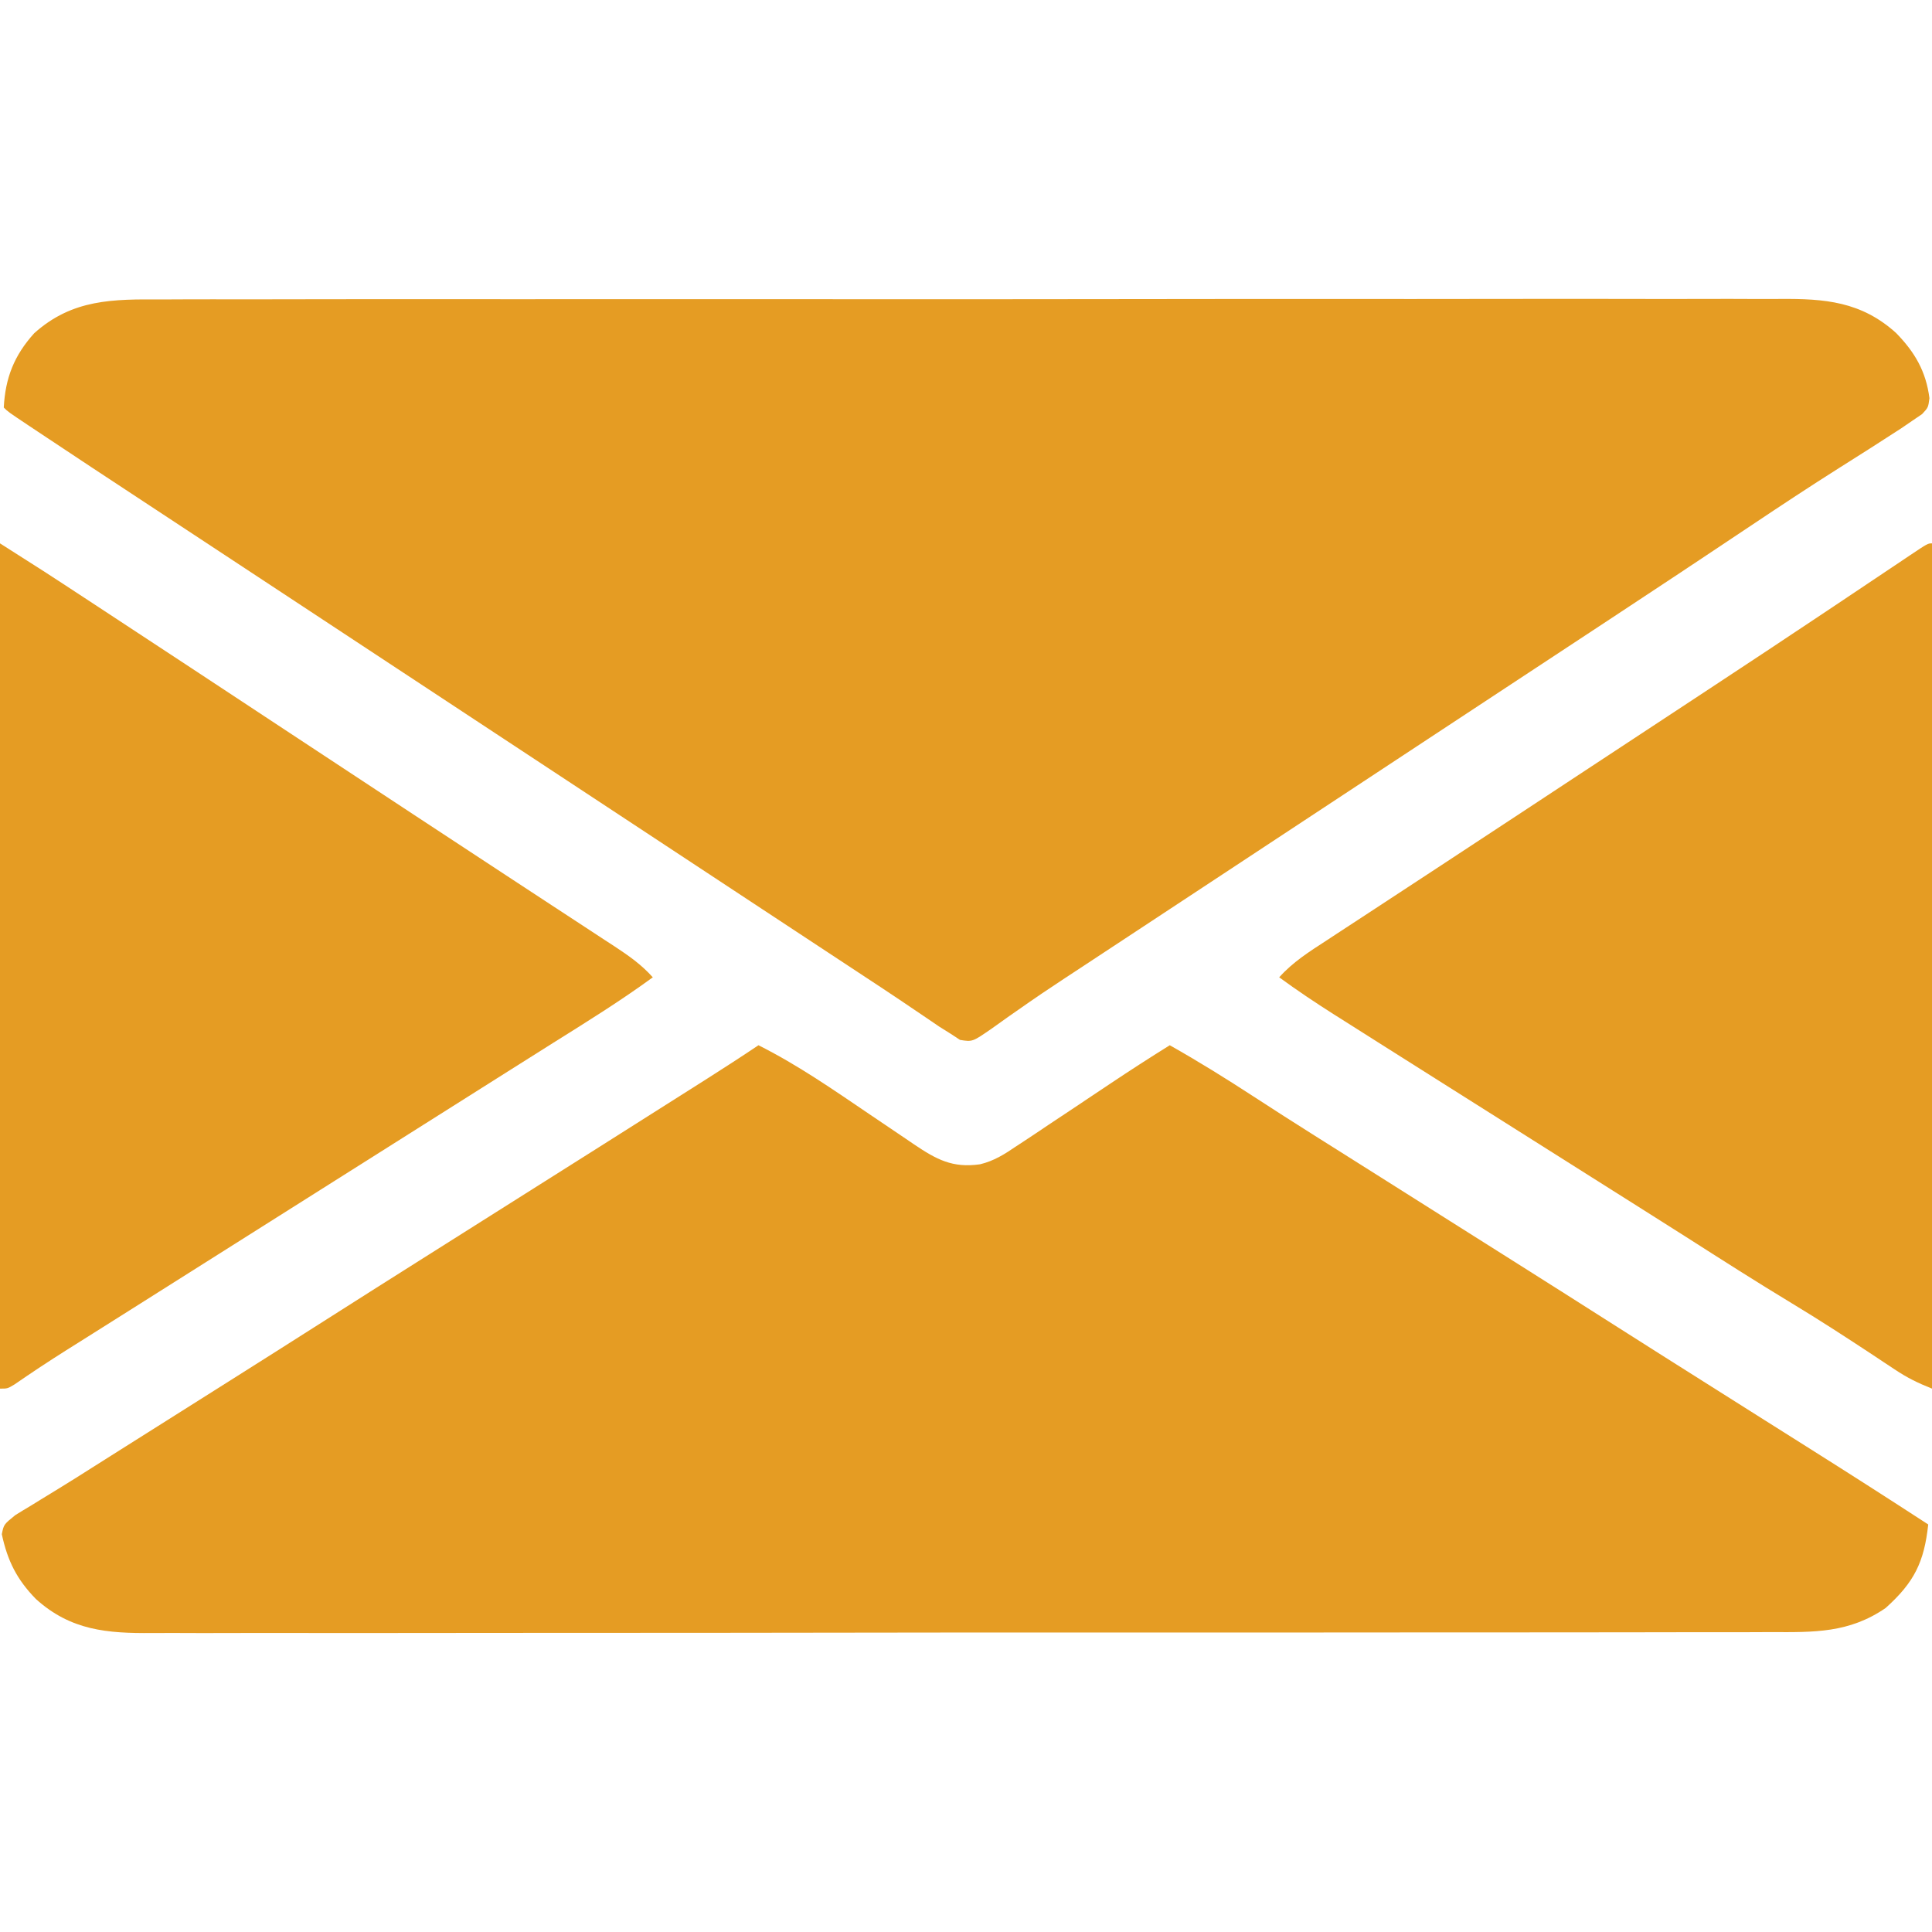
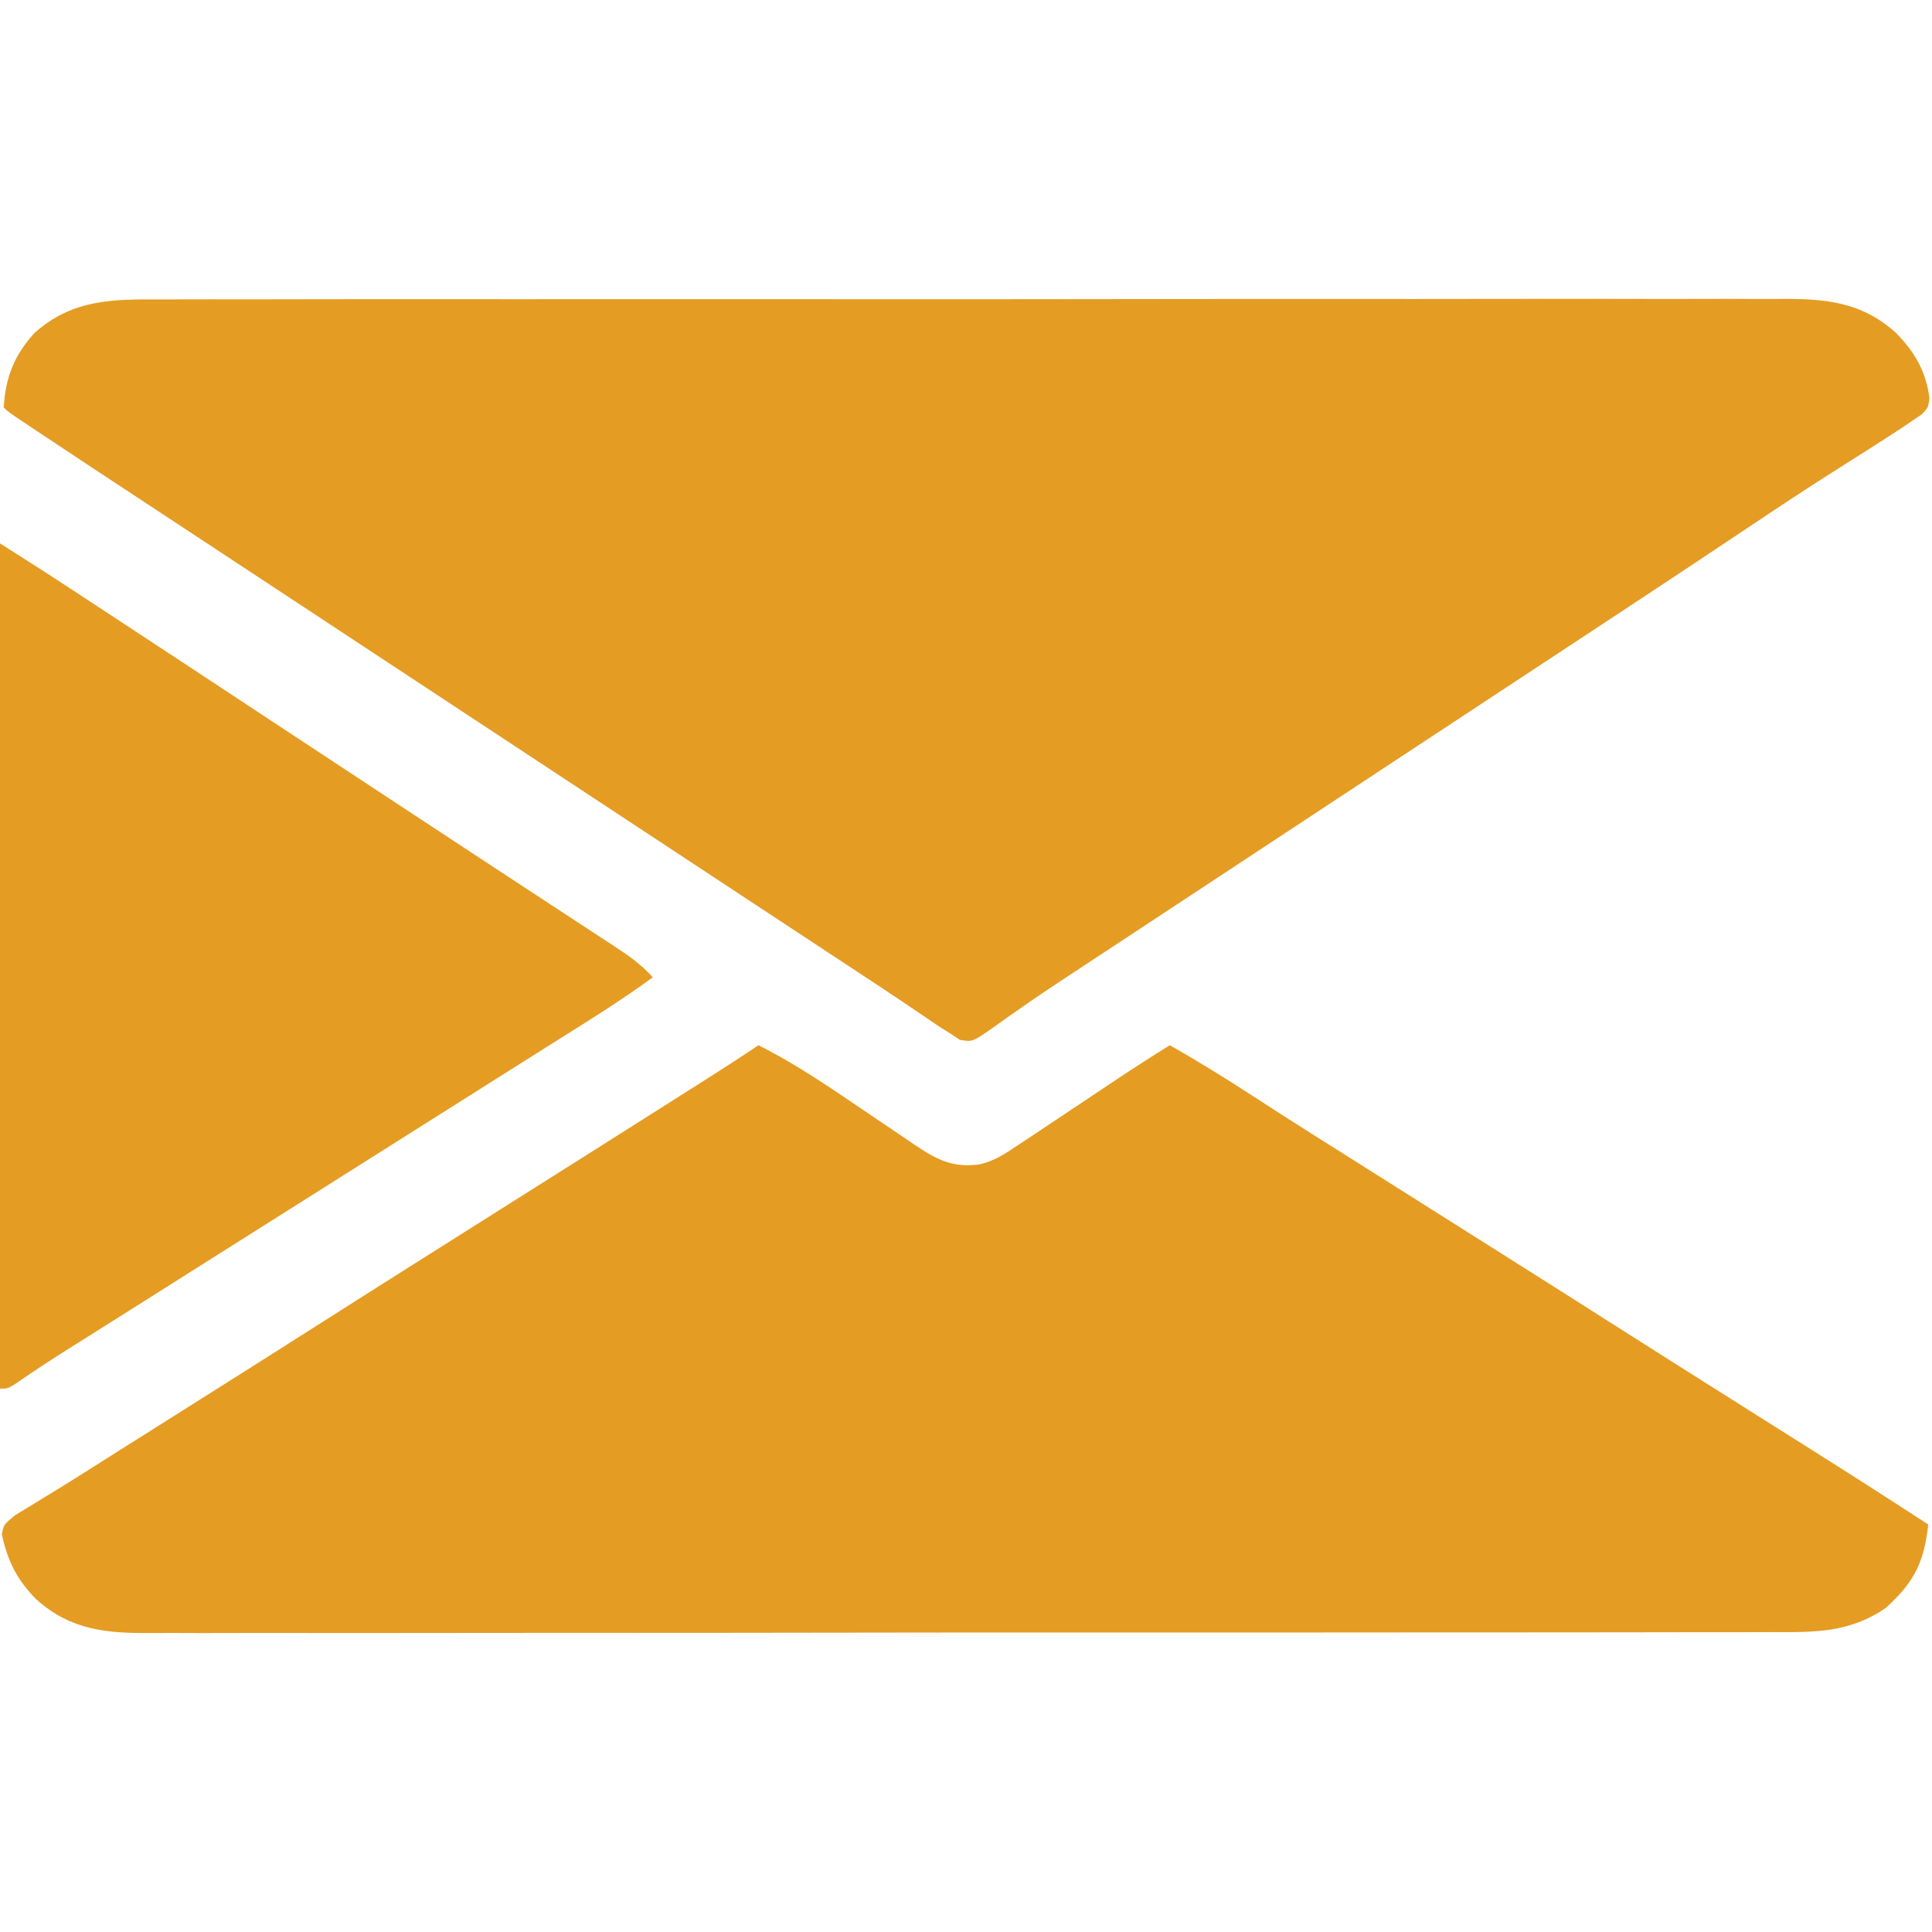
<svg xmlns="http://www.w3.org/2000/svg" width="512" height="512">
  <path d="M0 0 C1.915 -0.006 3.83 -0.015 5.745 -0.026 C10.987 -0.049 16.229 -0.04 21.471 -0.027 C27.133 -0.017 32.794 -0.037 38.455 -0.053 C49.539 -0.079 60.621 -0.078 71.705 -0.067 C80.714 -0.058 89.723 -0.059 98.732 -0.066 C100.014 -0.067 101.297 -0.068 102.619 -0.07 C105.225 -0.072 107.831 -0.074 110.437 -0.076 C127.931 -0.09 145.425 -0.095 162.919 -0.08 C163.944 -0.079 163.944 -0.079 164.99 -0.078 C170.541 -0.073 176.092 -0.068 181.643 -0.063 C203.295 -0.044 224.947 -0.053 246.6 -0.086 C270.943 -0.122 295.286 -0.139 319.63 -0.126 C322.227 -0.125 324.823 -0.124 327.42 -0.122 C329.336 -0.121 329.336 -0.121 331.292 -0.12 C340.288 -0.117 349.283 -0.129 358.279 -0.146 C369.246 -0.166 380.212 -0.165 391.178 -0.137 C396.772 -0.123 402.365 -0.119 407.958 -0.141 C413.082 -0.161 418.206 -0.153 423.33 -0.123 C425.18 -0.117 427.03 -0.121 428.88 -0.136 C440.703 -0.227 450.391 0.538 459.625 8.886 C464.58 13.961 467.558 19.043 468.463 26.161 C468.143 28.642 468.143 28.642 466.51 30.388 C465.687 30.946 464.865 31.504 464.018 32.079 C463.001 32.774 461.984 33.469 460.936 34.185 C455.483 37.744 449.977 41.221 444.471 44.696 C436.742 49.584 429.115 54.616 421.518 59.704 C408.99 68.09 396.421 76.412 383.83 84.704 C382.895 85.32 381.96 85.936 380.996 86.571 C375.3 90.322 369.604 94.072 363.907 97.822 C359.523 100.708 355.139 103.595 350.756 106.481 C349.066 107.595 347.376 108.708 345.686 109.821 C344.854 110.369 344.022 110.917 343.164 111.481 C340.634 113.148 338.103 114.814 335.572 116.48 C321.33 125.859 307.09 135.242 292.852 144.628 C291.018 145.837 289.184 147.046 287.35 148.255 C286.438 148.856 285.527 149.457 284.588 150.076 C278.797 153.893 273.006 157.708 267.214 161.523 C263.264 164.125 259.314 166.727 255.365 169.329 C253.506 170.553 251.646 171.778 249.787 173.002 C248.034 174.157 246.281 175.312 244.528 176.467 C242.849 177.573 241.167 178.677 239.485 179.778 C235.293 182.528 231.147 185.325 227.05 188.215 C226.231 188.785 225.412 189.355 224.568 189.942 C223.016 191.024 221.474 192.121 219.945 193.235 C214.86 196.757 214.86 196.757 211.55 196.225 C210.755 195.702 209.961 195.18 209.143 194.642 C208.133 194.01 207.123 193.378 206.083 192.727 C204.916 191.938 203.753 191.145 202.592 190.349 C201.246 189.439 199.901 188.529 198.554 187.621 C197.839 187.136 197.123 186.652 196.386 186.152 C192.476 183.519 188.537 180.932 184.6 178.341 C182.872 177.203 181.145 176.065 179.417 174.926 C177.597 173.727 175.776 172.528 173.955 171.329 C172.021 170.055 170.086 168.78 168.151 167.505 C164.142 164.864 160.133 162.223 156.123 159.582 C150.389 155.804 144.657 152.026 138.924 148.247 C138.015 147.648 137.107 147.049 136.171 146.432 C134.345 145.228 132.518 144.025 130.692 142.821 C114.834 132.368 98.973 121.919 83.11 111.474 C67.949 101.491 52.791 91.502 37.635 81.511 C28.422 75.438 19.208 69.367 9.99 63.302 C-21.124 42.828 -21.124 42.828 -32.857 35.017 C-33.694 34.46 -34.53 33.904 -35.392 33.331 C-40.733 29.766 -40.733 29.766 -41.857 28.642 C-41.443 20.764 -39.107 14.84 -33.795 8.954 C-23.656 -0.147 -12.864 -0.08 0 0 Z " fill="rgba(229, 156, 35, 1)" transform="translate(42.857,79.358)" />
  <path d="M0 0 C10.368 5.194 19.795 11.756 29.375 18.25 C32.588 20.427 35.804 22.598 39.023 24.766 C39.751 25.261 40.478 25.757 41.227 26.268 C47.196 30.286 51.427 32.592 58.725 31.548 C62.39 30.665 65.163 28.922 68.25 26.812 C68.915 26.378 69.58 25.944 70.264 25.497 C72.522 24.015 74.761 22.509 77 21 C78.771 19.822 80.544 18.645 82.316 17.469 C85.935 15.064 89.548 12.65 93.156 10.23 C98.383 6.733 103.661 3.326 109 0 C116.587 4.283 123.935 8.845 131.231 13.601 C136.585 17.09 141.968 20.53 147.375 23.938 C148.166 24.436 148.957 24.934 149.772 25.448 C151.379 26.46 152.986 27.472 154.593 28.484 C158.564 30.985 162.532 33.493 166.5 36 C168.083 37 169.667 38 171.25 39 C174.417 41 177.583 43 180.75 45 C181.534 45.495 182.317 45.99 183.124 46.5 C184.71 47.501 186.296 48.503 187.882 49.504 C191.802 51.981 195.723 54.456 199.645 56.93 C209.044 62.86 218.427 68.814 227.801 74.784 C236.079 80.054 244.373 85.297 252.673 90.532 C257.407 93.519 262.139 96.508 266.871 99.498 C270.853 102.013 274.835 104.526 278.82 107.035 C289.264 113.613 299.653 120.27 310 127 C308.917 136.997 306.295 142.327 298.707 149.141 C289.027 155.789 279.748 155.572 268.383 155.521 C266.47 155.527 264.557 155.535 262.644 155.545 C257.397 155.565 252.15 155.561 246.903 155.552 C241.241 155.547 235.578 155.565 229.915 155.58 C218.825 155.606 207.735 155.609 196.645 155.605 C187.63 155.601 178.616 155.605 169.601 155.613 C168.318 155.614 167.035 155.616 165.713 155.617 C163.106 155.619 160.5 155.622 157.893 155.624 C140.391 155.64 122.89 155.647 105.388 155.639 C104.704 155.639 104.02 155.639 103.315 155.638 C99.848 155.637 96.38 155.635 92.913 155.633 C92.224 155.633 91.536 155.633 90.826 155.632 C89.434 155.632 88.041 155.631 86.649 155.63 C64.983 155.62 43.318 155.635 21.653 155.672 C-2.7 155.714 -27.053 155.735 -51.406 155.727 C-64.296 155.723 -77.185 155.728 -90.075 155.757 C-101.049 155.78 -112.023 155.783 -122.996 155.759 C-128.594 155.747 -134.191 155.745 -139.788 155.769 C-144.917 155.791 -150.044 155.785 -155.172 155.757 C-157.023 155.751 -158.874 155.756 -160.725 155.772 C-172.554 155.867 -182.243 155.108 -191.482 146.756 C-196.543 141.572 -199.002 136.645 -200.52 129.582 C-200 127 -200 127 -196.949 124.527 C-195.54 123.646 -194.118 122.784 -192.688 121.938 C-191.924 121.466 -191.161 120.994 -190.375 120.508 C-188.749 119.503 -187.119 118.506 -185.485 117.515 C-182.289 115.567 -179.132 113.562 -175.974 111.555 C-173.593 110.042 -171.208 108.538 -168.82 107.035 C-164.044 104.028 -159.272 101.015 -154.5 98 C-149.786 95.022 -145.072 92.045 -140.355 89.07 C-131.892 83.731 -123.44 78.376 -115 73 C-105.79 67.134 -96.563 61.293 -87.327 55.468 C-83.383 52.98 -79.442 50.49 -75.5 48 C-73.917 47 -72.333 46 -70.75 45 C-69.966 44.505 -69.183 44.01 -68.375 43.5 C-61.25 39 -61.25 39 -58.876 37.5 C-57.29 36.499 -55.704 35.497 -54.118 34.496 C-50.198 32.019 -46.277 29.544 -42.355 27.07 C-33.623 21.562 -24.9 16.039 -16.188 10.5 C-15.262 9.912 -14.337 9.325 -13.384 8.719 C-8.889 5.86 -4.416 2.978 0 0 Z " fill="rgba(229, 156, 35, 1)" transform="translate(201,277)" />
  <path d="M0 0 C12.393 7.886 12.393 7.886 16.871 10.82 C17.916 11.505 18.961 12.189 20.038 12.895 C21.171 13.638 22.304 14.381 23.438 15.125 C24.039 15.52 24.641 15.914 25.261 16.321 C42.043 27.324 58.791 38.378 75.544 49.425 C83.517 54.682 91.492 59.936 99.469 65.187 C102.807 67.385 106.145 69.584 109.482 71.783 C117.68 77.186 125.883 82.581 134.097 87.959 C138.18 90.634 142.261 93.311 146.342 95.99 C148.307 97.278 150.274 98.565 152.242 99.851 C154.973 101.634 157.7 103.424 160.426 105.215 C161.237 105.743 162.049 106.271 162.885 106.815 C166.622 109.277 169.994 111.636 173 115 C164.451 121.242 155.485 126.803 146.52 132.419 C142.507 134.936 138.504 137.469 134.5 140 C132.917 141 131.333 142 129.75 143 C128.966 143.495 128.183 143.99 127.375 144.5 C44.25 197 44.25 197 41.873 198.501 C40.297 199.496 38.722 200.492 37.147 201.487 C33.066 204.065 28.984 206.64 24.898 209.211 C24.057 209.741 23.216 210.271 22.35 210.816 C20.76 211.817 19.171 212.817 17.58 213.816 C12.934 216.744 8.369 219.762 3.852 222.885 C2 224 2 224 0 224 C0 150.08 0 76.16 0 0 Z " fill="rgba(229, 156, 35, 1)" transform="translate(0,144)" />
-   <path d="M0 0 C0 73.92 0 147.84 0 224 C-3.831 222.468 -6.536 221.142 -9.887 218.91 C-10.816 218.296 -11.744 217.683 -12.701 217.051 C-13.687 216.394 -14.672 215.738 -15.688 215.062 C-22.748 210.408 -29.822 205.807 -37.062 201.438 C-46.581 195.686 -55.943 189.699 -65.314 183.712 C-69.431 181.088 -73.558 178.48 -77.688 175.875 C-78.46 175.388 -79.232 174.901 -80.027 174.399 C-81.576 173.422 -83.125 172.445 -84.673 171.468 C-88.617 168.98 -92.558 166.49 -96.5 164 C-98.083 163 -99.667 162 -101.25 161 C-104.417 159 -107.583 157 -110.75 155 C-111.534 154.505 -112.317 154.01 -113.124 153.5 C-114.71 152.499 -116.296 151.497 -117.882 150.496 C-121.802 148.019 -125.723 145.544 -129.645 143.07 C-134.432 140.05 -139.216 137.026 -144 134 C-144.945 133.403 -145.889 132.806 -146.863 132.191 C-149.827 130.317 -152.788 128.44 -155.75 126.562 C-156.667 125.983 -157.584 125.404 -158.529 124.807 C-163.463 121.674 -168.281 118.449 -173 115 C-169.349 110.915 -164.981 108.178 -160.426 105.215 C-159.137 104.369 -159.137 104.369 -157.823 103.505 C-154.989 101.645 -152.151 99.791 -149.312 97.938 C-147.317 96.629 -145.323 95.321 -143.328 94.012 C-139.221 91.317 -135.112 88.624 -131.002 85.933 C-122.99 80.685 -114.992 75.415 -106.994 70.144 C-102.78 67.367 -98.566 64.592 -94.352 61.816 C-93.509 61.261 -92.666 60.706 -91.798 60.135 C-86.466 56.624 -81.134 53.114 -75.801 49.605 C-71.158 46.55 -66.517 43.494 -61.875 40.438 C-60.968 39.841 -60.062 39.244 -59.128 38.629 C-48.929 31.912 -38.745 25.174 -28.59 18.391 C-27.675 17.78 -26.76 17.169 -25.817 16.539 C-21.448 13.62 -17.08 10.697 -12.716 7.769 C-11.172 6.735 -9.627 5.702 -8.082 4.668 C-7.374 4.191 -6.666 3.715 -5.936 3.224 C-1.113 0 -1.113 0 0 0 Z " fill="rgba(229, 156, 35, 1)" transform="translate(512,144)" />
</svg>